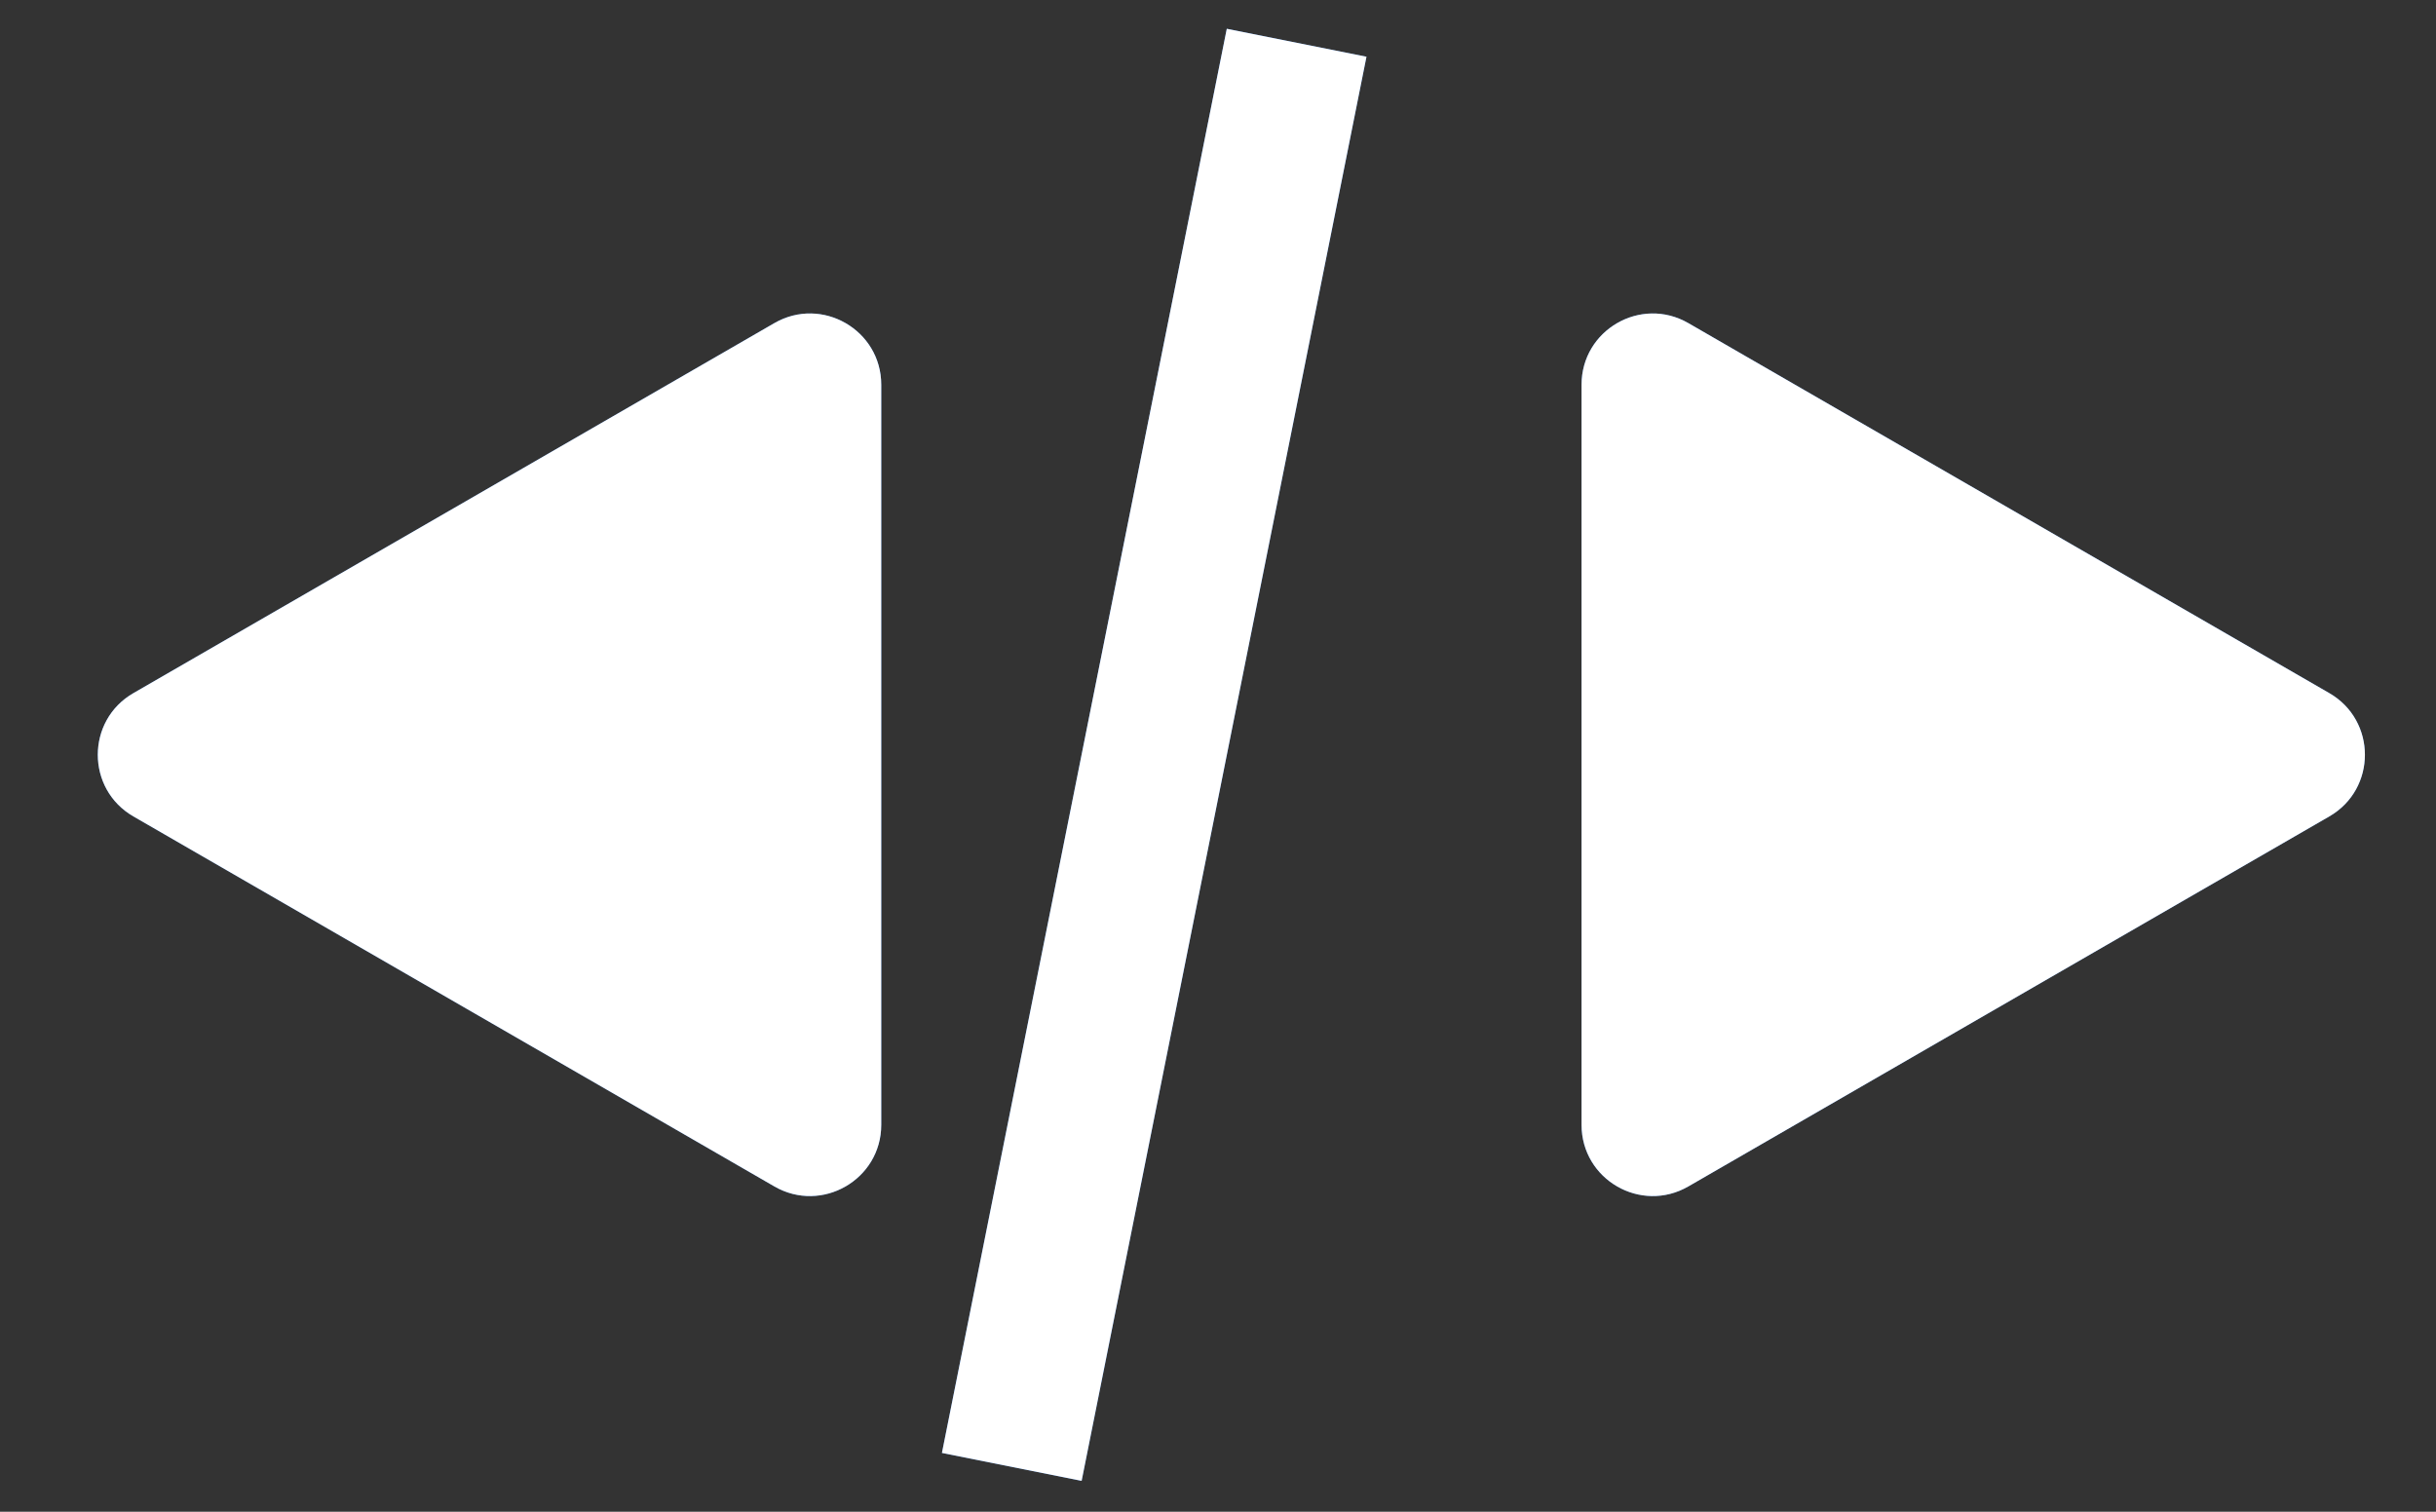
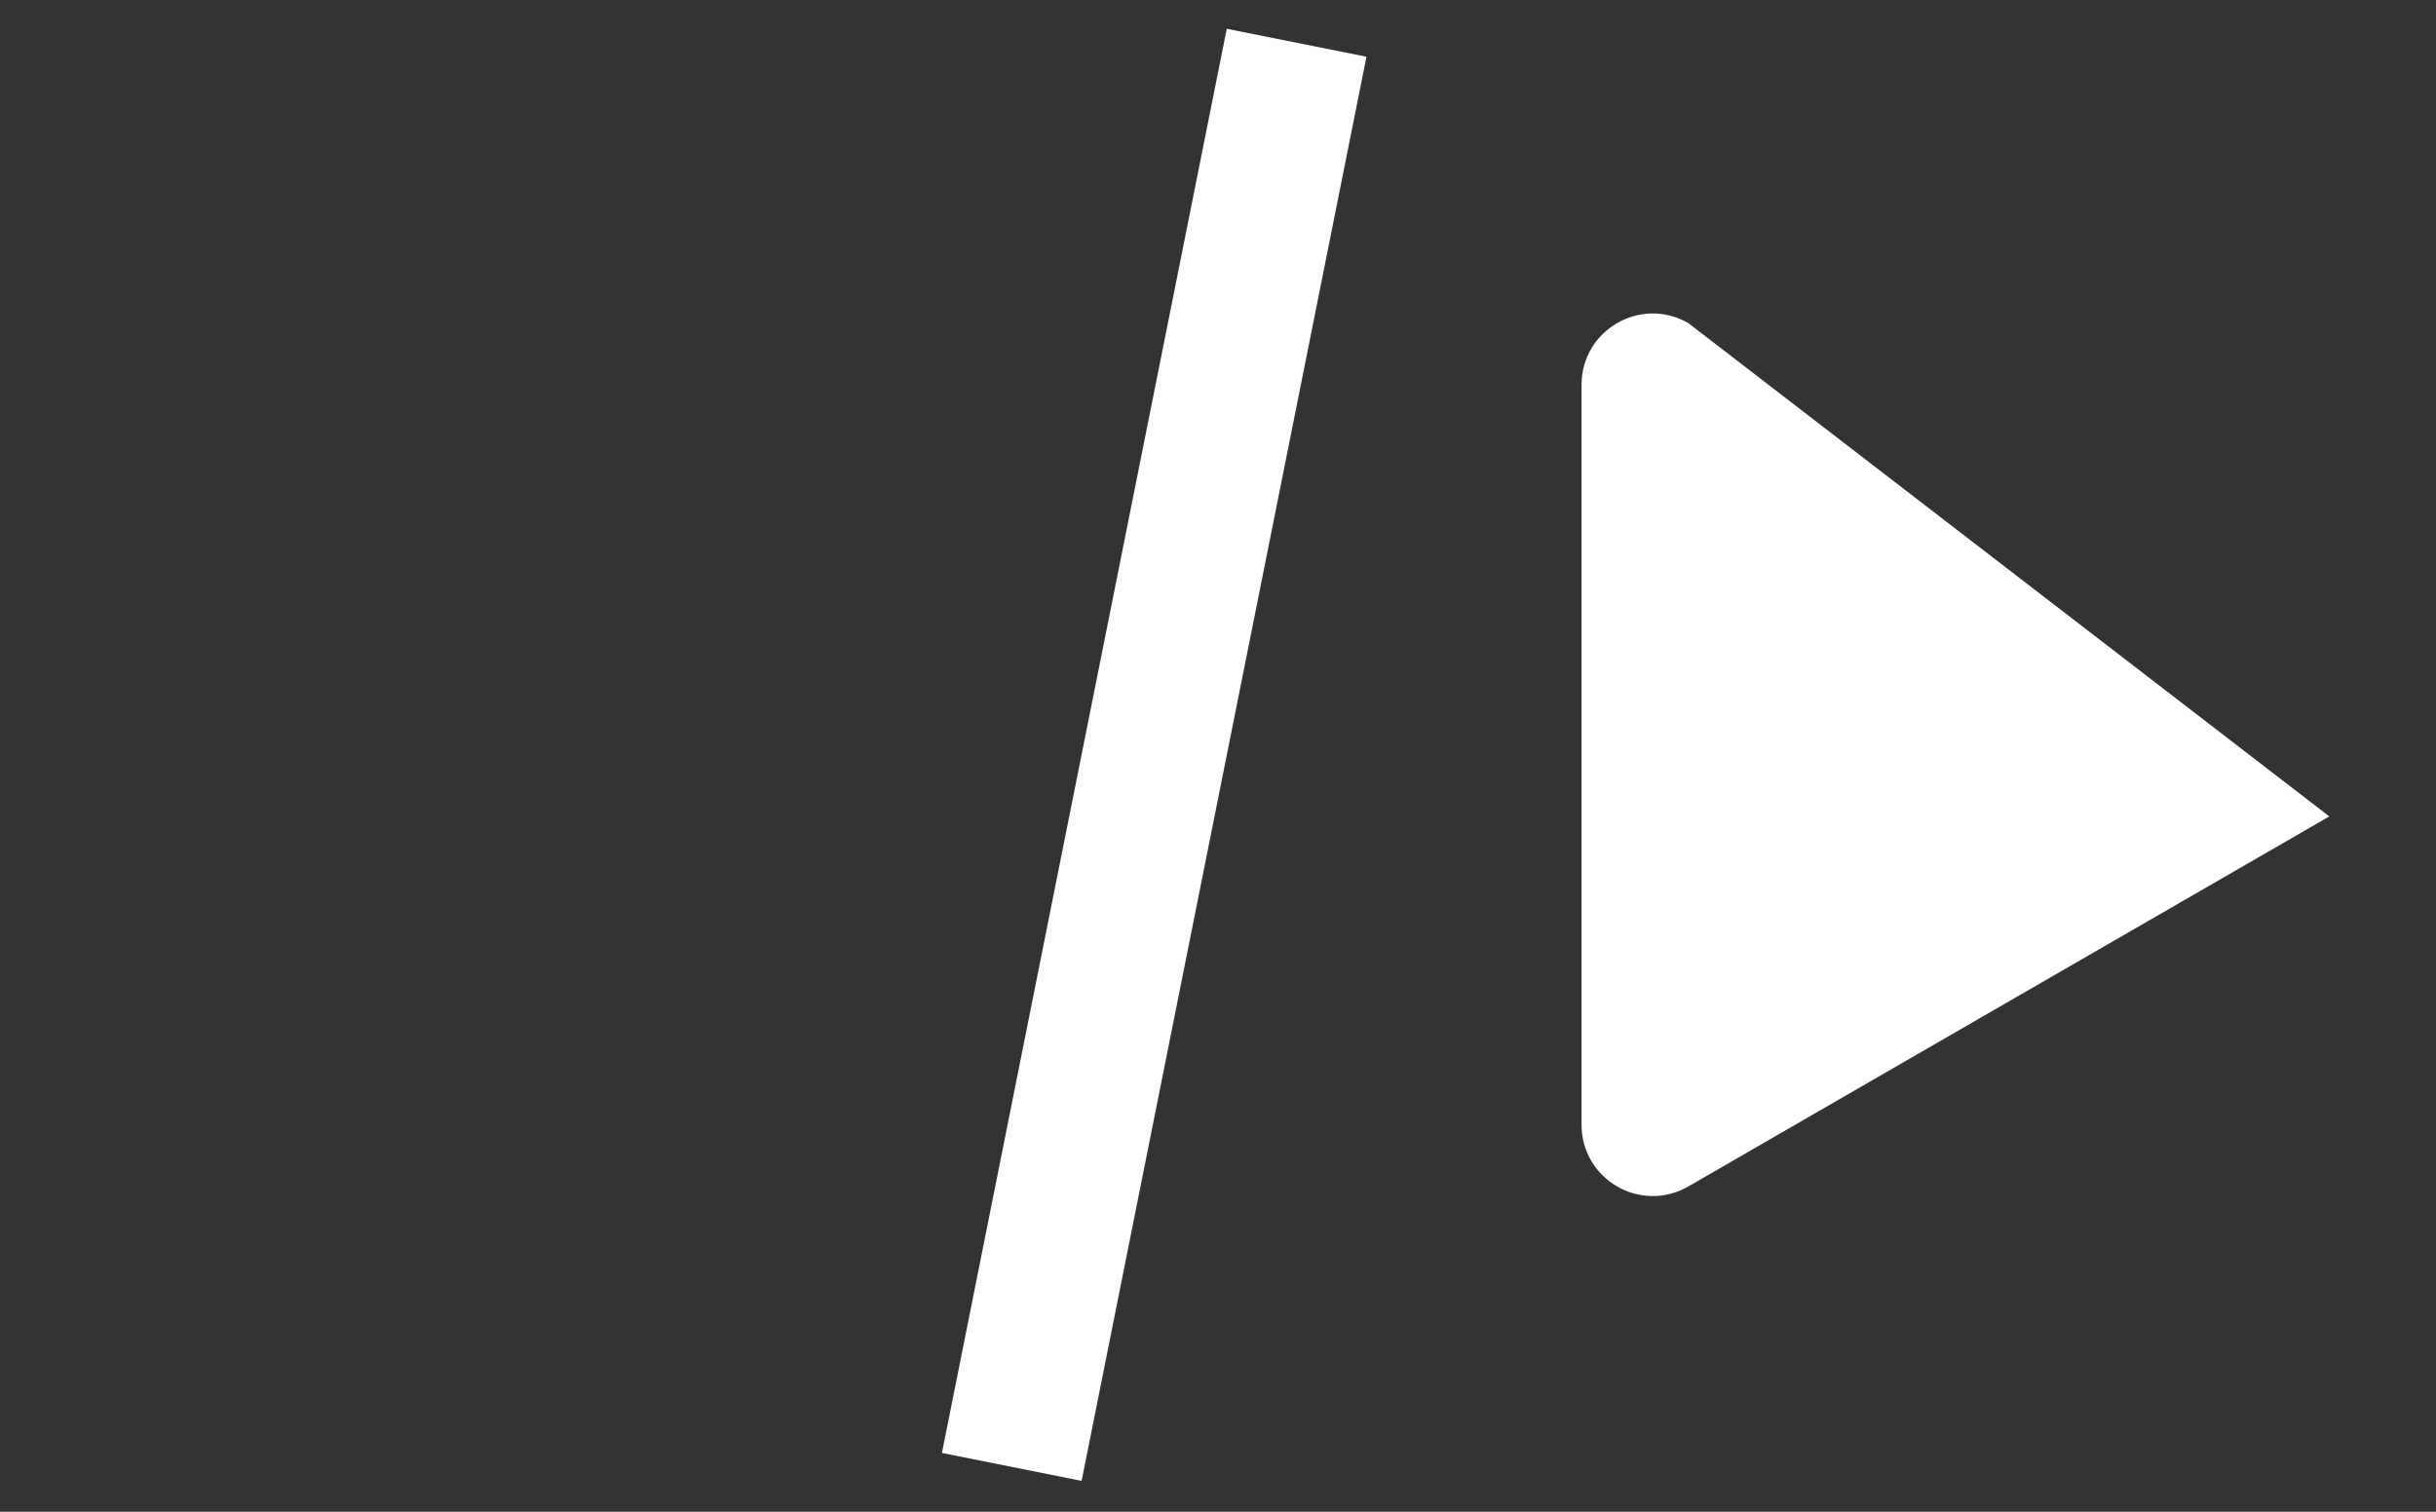
<svg xmlns="http://www.w3.org/2000/svg" width="29" height="18" viewBox="0 0 29 18" fill="none">
  <rect x="0" y="0" width="29" height="18" fill="#333333" stroke="none" />
-   <path d="M1.588 9.721C1.023 9.395 1.023 8.579 1.588 8.253L9.219 3.847C9.784 3.521 10.491 3.929 10.491 4.581L10.491 13.393C10.491 14.045 9.784 14.453 9.219 14.127L1.588 9.721Z" fill="#3475D3" />
-   <path d="M1.588 9.721C1.023 9.395 1.023 8.579 1.588 8.253L9.219 3.847C9.784 3.521 10.491 3.929 10.491 4.581L10.491 13.393C10.491 14.045 9.784 14.453 9.219 14.127L1.588 9.721Z" fill="white" />
-   <path d="M27.73 9.721C28.295 9.395 28.295 8.579 27.73 8.253L20.099 3.847C19.534 3.521 18.828 3.929 18.828 4.581L18.828 13.393C18.828 14.045 19.534 14.453 20.099 14.127L27.73 9.721Z" fill="#3475D3" />
-   <path d="M27.73 9.721C28.295 9.395 28.295 8.579 27.73 8.253L20.099 3.847C19.534 3.521 18.828 3.929 18.828 4.581L18.828 13.393C18.828 14.045 19.534 14.453 20.099 14.127L27.73 9.721Z" fill="white" />
-   <path d="M12.045 17.466L15.436 0.509" stroke="#3475D3" stroke-width="1.696" />
+   <path d="M27.73 9.721L20.099 3.847C19.534 3.521 18.828 3.929 18.828 4.581L18.828 13.393C18.828 14.045 19.534 14.453 20.099 14.127L27.73 9.721Z" fill="white" />
  <path d="M12.045 17.466L15.436 0.509" stroke="white" stroke-width="1.696" />
</svg>